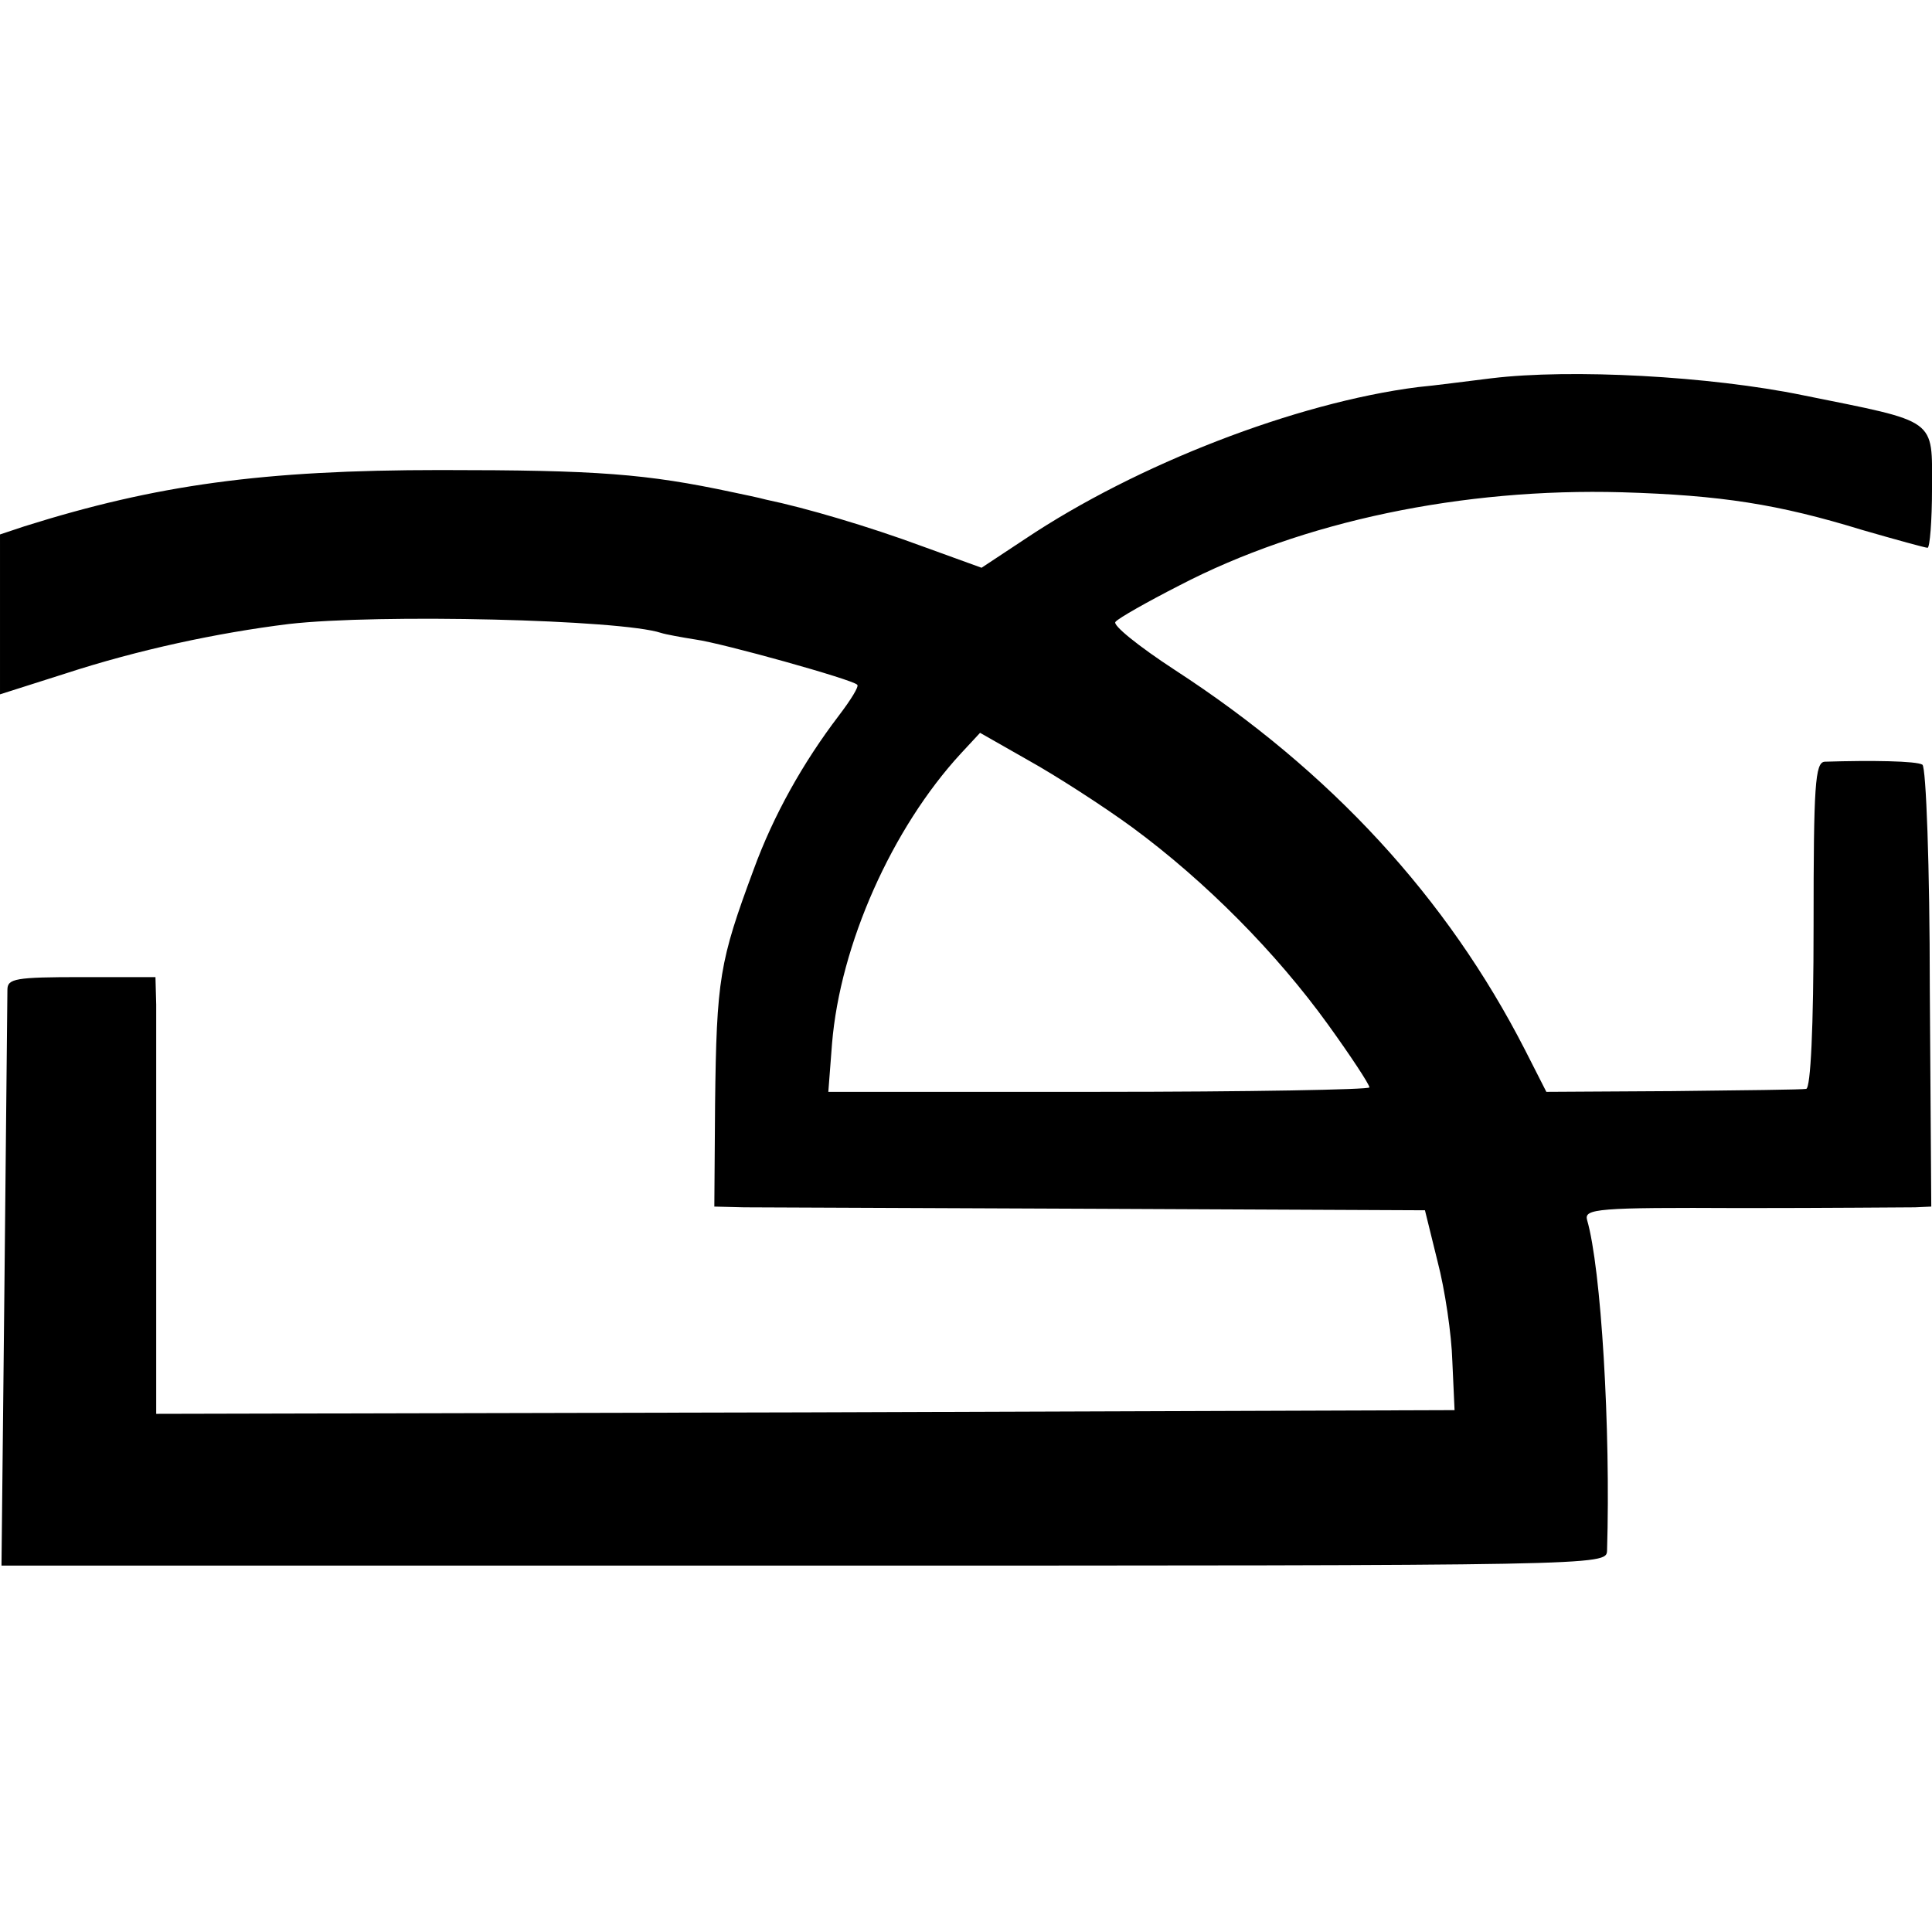
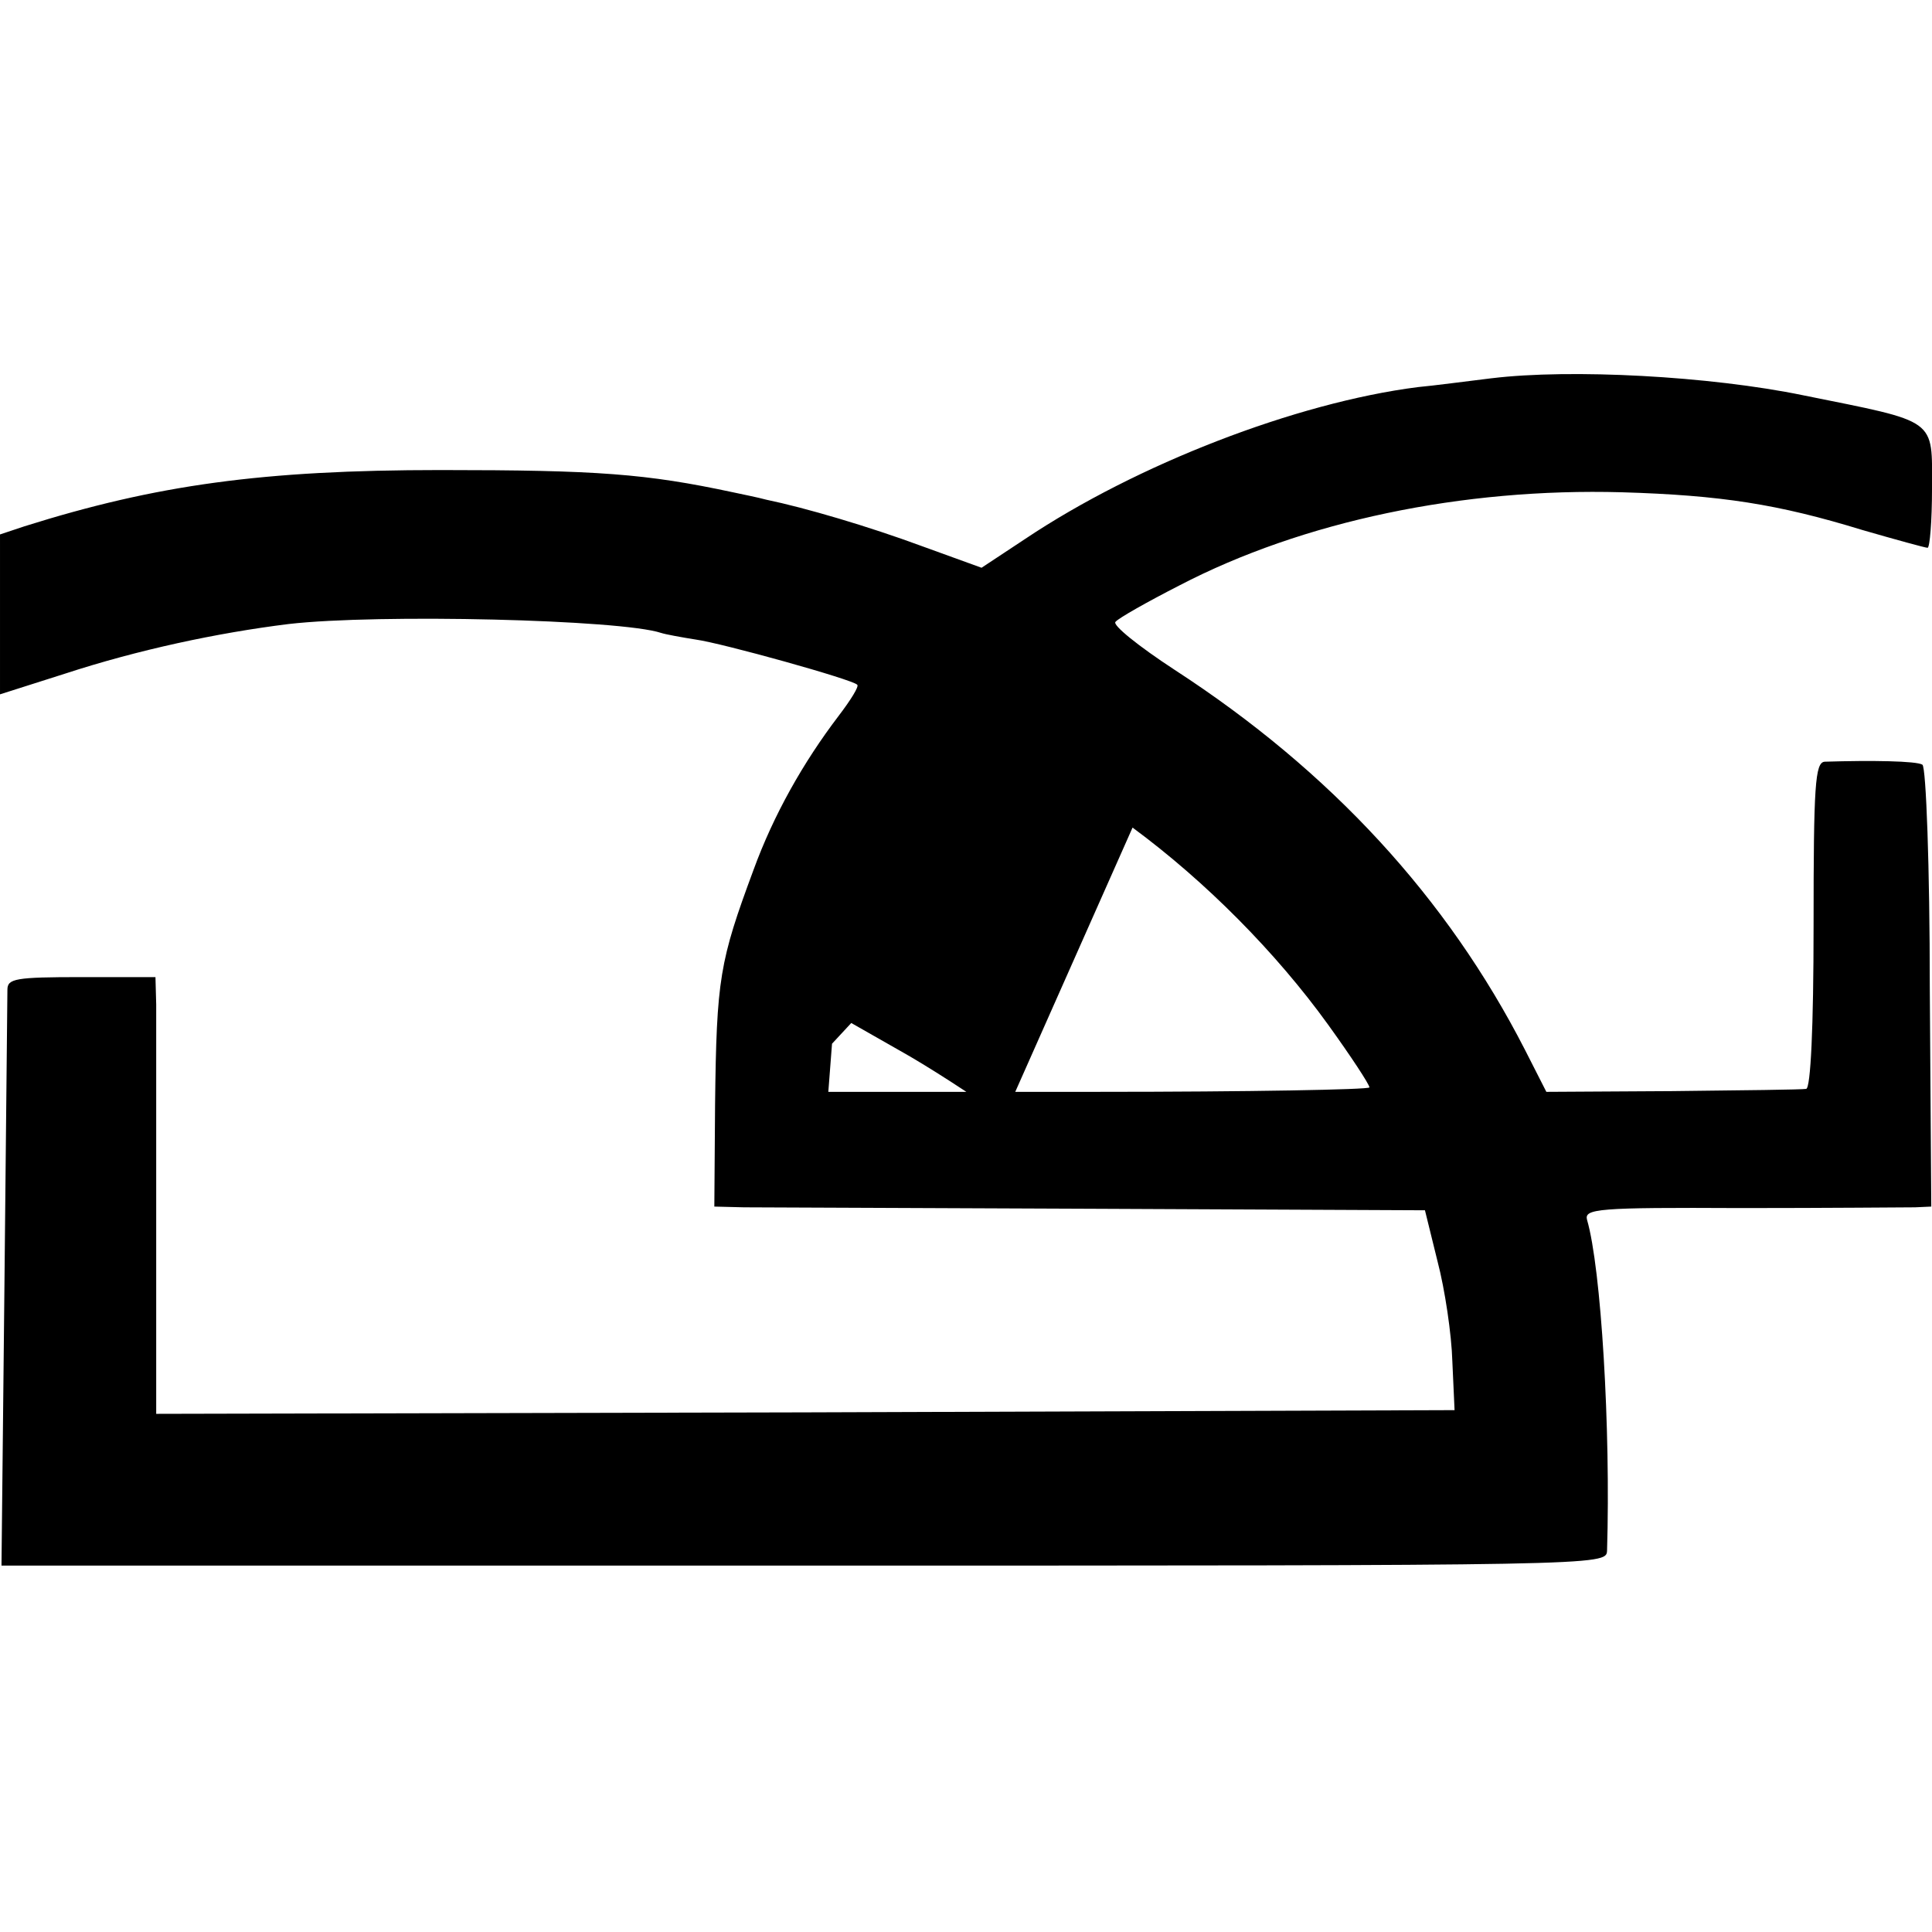
<svg xmlns="http://www.w3.org/2000/svg" version="1.0" width="261pt" height="261pt" viewBox="0 0 261 261" preserveAspectRatio="xMidYMid meet">
  <g transform="translate(0,261) scale(0.1,-0.1)" fill="#000000" stroke="none">
-     <path d="M2015 2099 c-33 -4 -78 -10 -100 -12 -164 -21 -379 -104 -530 -205 l-59 -39 -80 29 c-73 27 -158 52 -211 63 -11 3 -31 7 -45 10 -117 25 -182 30 -395 30 -240 0 -384 -20 -562 -76 l-33 -11 0 -108 0 -108 88 28 c98 32 205 55 302 67 122 14 449 6 503 -12 6 -2 28 -6 47 -9 36 -5 212 -54 218 -61 3 -2 -9 -21 -25 -42 -48 -63 -88 -134 -115 -208 -46 -124 -50 -147 -52 -317 l-1 -138 40 -1 c22 0 238 -1 480 -2 l440 -2 17 -69 c10 -38 19 -99 20 -135 l3 -66 -877 -3 -877 -2 0 257 c0 142 0 275 0 296 l-1 37 -100 0 c-89 0 -100 -2 -100 -17 0 -10 -2 -189 -4 -398 l-4 -380 1084 0 c1078 0 1084 0 1085 20 5 165 -8 382 -27 447 -4 15 13 17 208 16 117 0 223 1 235 1 l22 1 -2 296 c0 162 -5 298 -10 301 -8 5 -68 6 -132 4 -13 -1 -15 -32 -15 -221 0 -139 -4 -220 -10 -221 -5 -1 -87 -2 -181 -3 l-170 -1 -29 57 c-105 205 -262 376 -473 513 -49 32 -85 61 -80 65 4 5 43 27 86 49 167 87 383 132 598 126 134 -4 211 -16 325 -51 45 -13 85 -24 88 -24 3 0 6 36 6 80 0 96 9 89 -174 126 -126 26 -314 36 -421 23z m-485 -607 c99 -73 194 -169 264 -266 31 -43 56 -81 56 -85 0 -3 -164 -6 -365 -6 l-366 0 5 65 c11 134 81 291 174 392 l26 28 65 -37 c36 -20 100 -61 141 -91z" />
+     <path d="M2015 2099 c-33 -4 -78 -10 -100 -12 -164 -21 -379 -104 -530 -205 l-59 -39 -80 29 c-73 27 -158 52 -211 63 -11 3 -31 7 -45 10 -117 25 -182 30 -395 30 -240 0 -384 -20 -562 -76 l-33 -11 0 -108 0 -108 88 28 c98 32 205 55 302 67 122 14 449 6 503 -12 6 -2 28 -6 47 -9 36 -5 212 -54 218 -61 3 -2 -9 -21 -25 -42 -48 -63 -88 -134 -115 -208 -46 -124 -50 -147 -52 -317 l-1 -138 40 -1 c22 0 238 -1 480 -2 l440 -2 17 -69 c10 -38 19 -99 20 -135 l3 -66 -877 -3 -877 -2 0 257 c0 142 0 275 0 296 l-1 37 -100 0 c-89 0 -100 -2 -100 -17 0 -10 -2 -189 -4 -398 l-4 -380 1084 0 c1078 0 1084 0 1085 20 5 165 -8 382 -27 447 -4 15 13 17 208 16 117 0 223 1 235 1 l22 1 -2 296 c0 162 -5 298 -10 301 -8 5 -68 6 -132 4 -13 -1 -15 -32 -15 -221 0 -139 -4 -220 -10 -221 -5 -1 -87 -2 -181 -3 l-170 -1 -29 57 c-105 205 -262 376 -473 513 -49 32 -85 61 -80 65 4 5 43 27 86 49 167 87 383 132 598 126 134 -4 211 -16 325 -51 45 -13 85 -24 88 -24 3 0 6 36 6 80 0 96 9 89 -174 126 -126 26 -314 36 -421 23z m-485 -607 c99 -73 194 -169 264 -266 31 -43 56 -81 56 -85 0 -3 -164 -6 -365 -6 l-366 0 5 65 l26 28 65 -37 c36 -20 100 -61 141 -91z" />
  </g>
</svg>